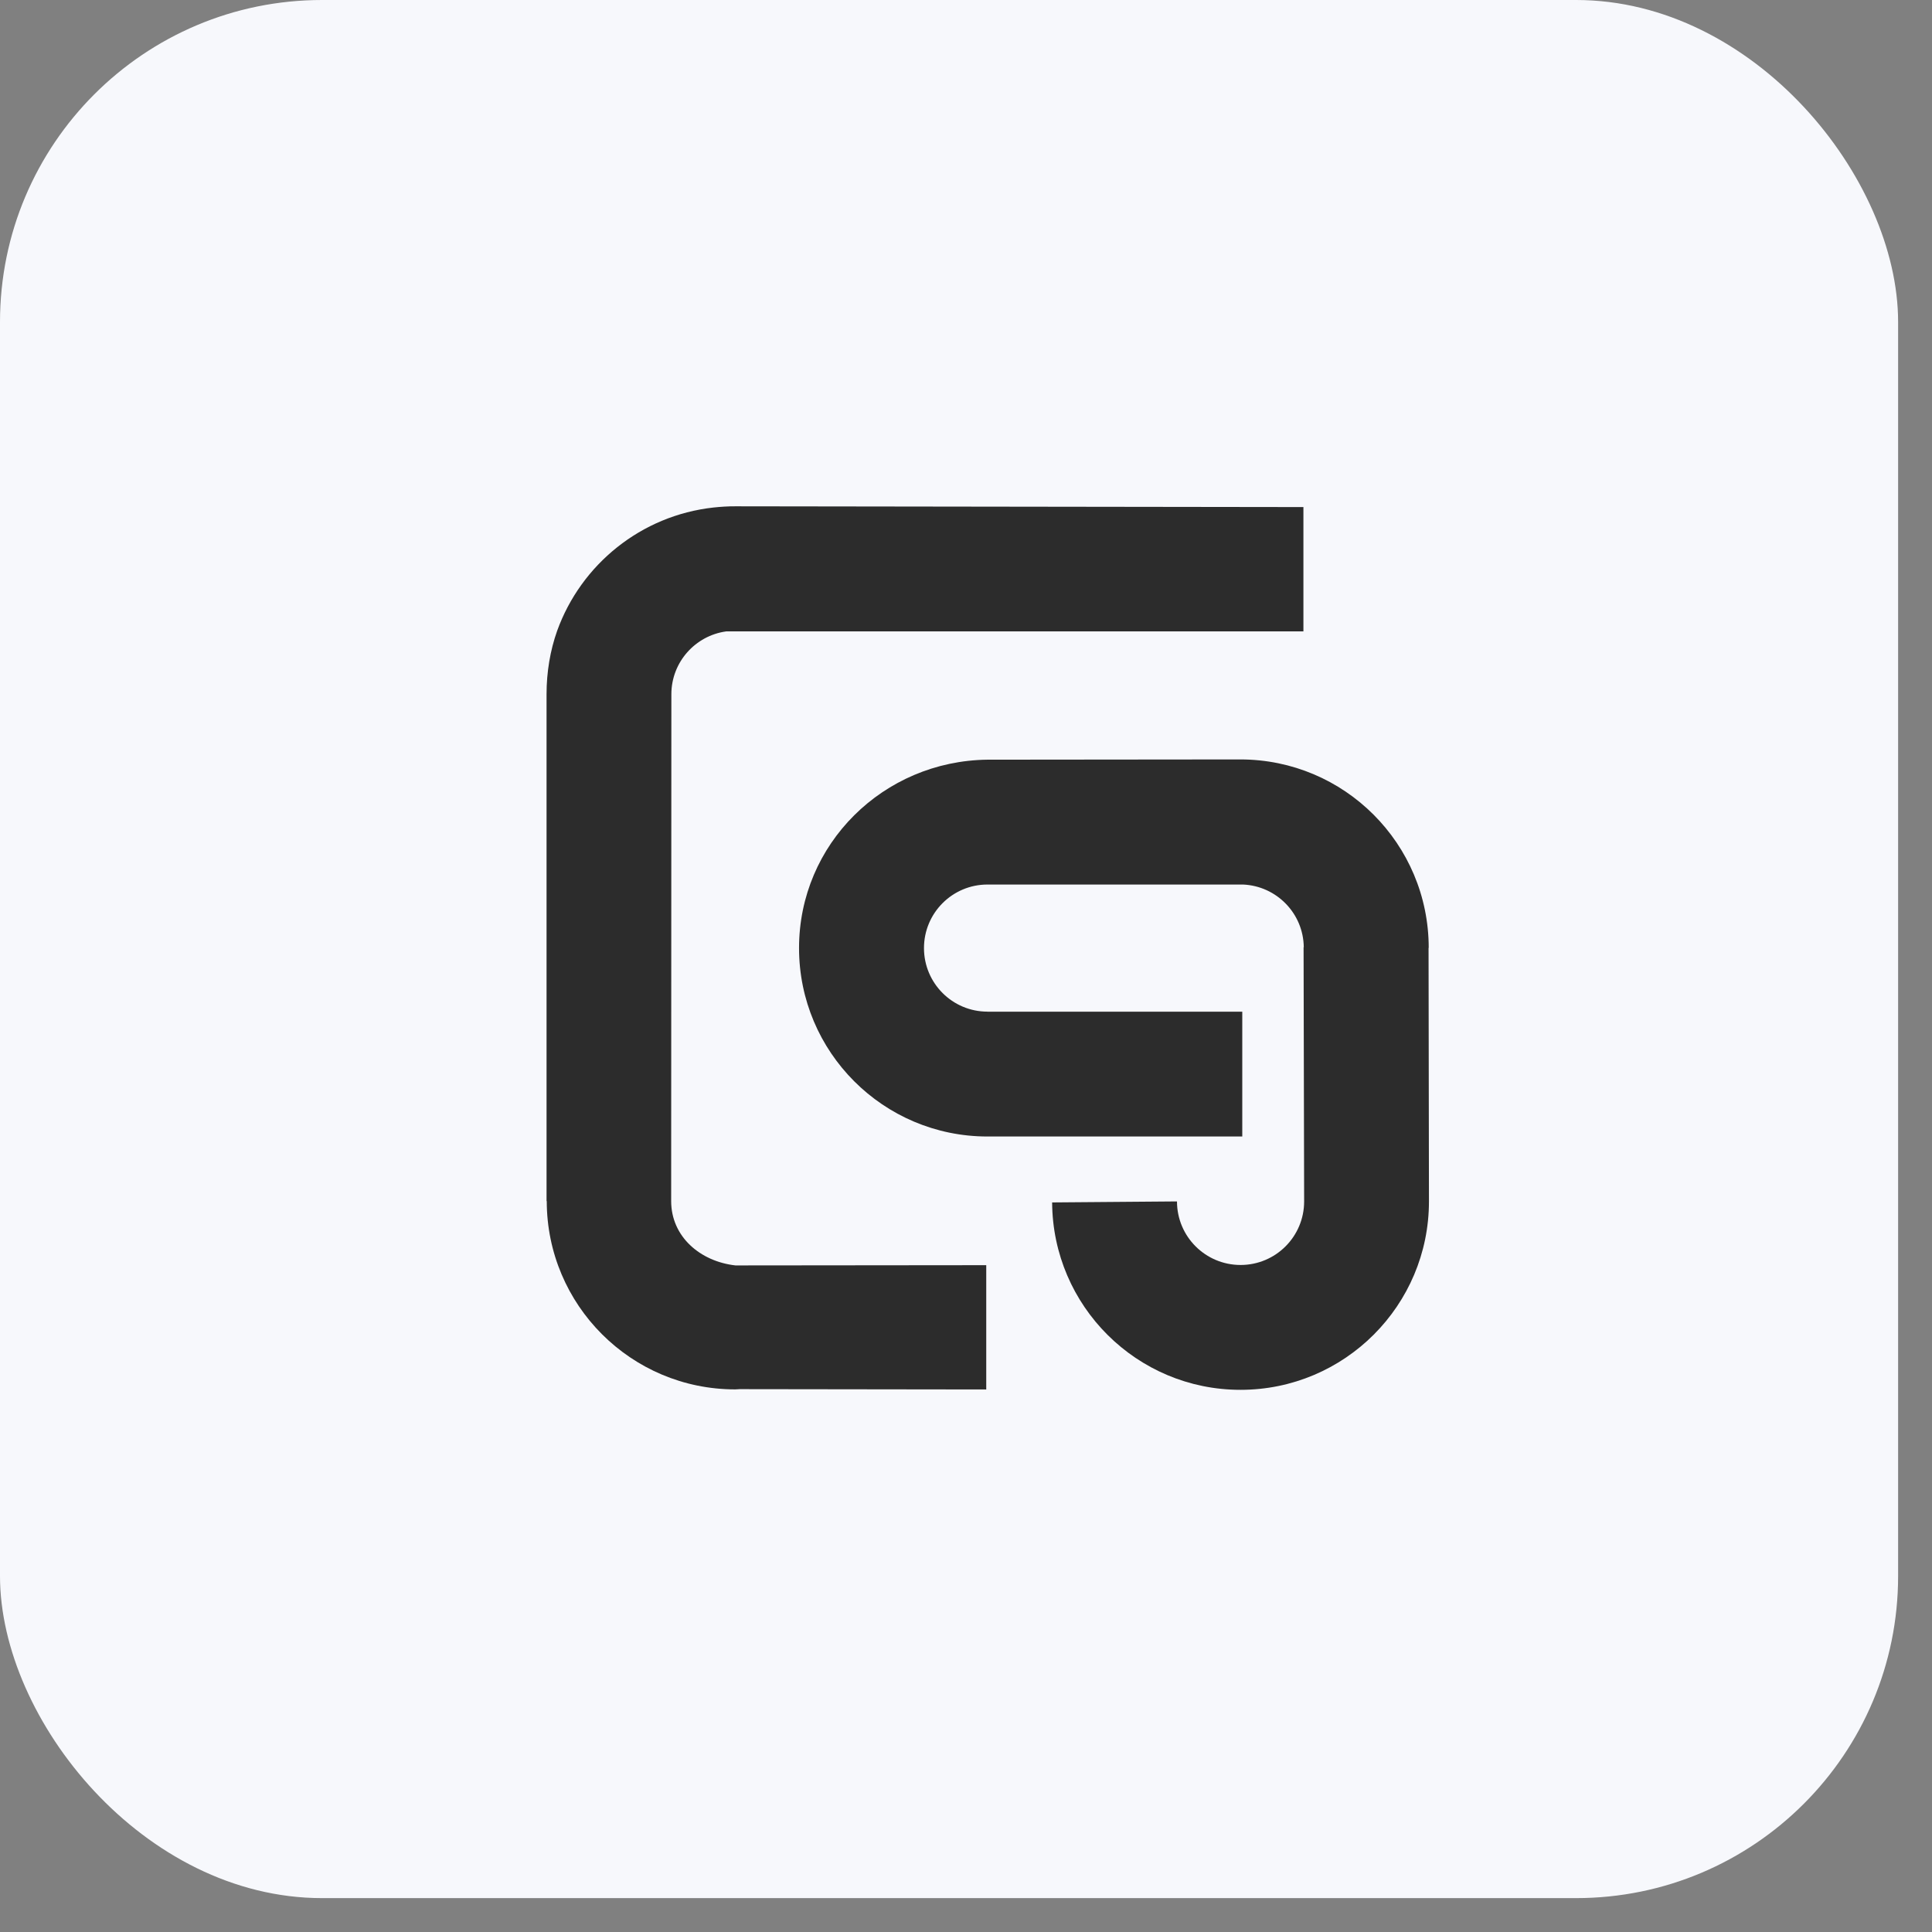
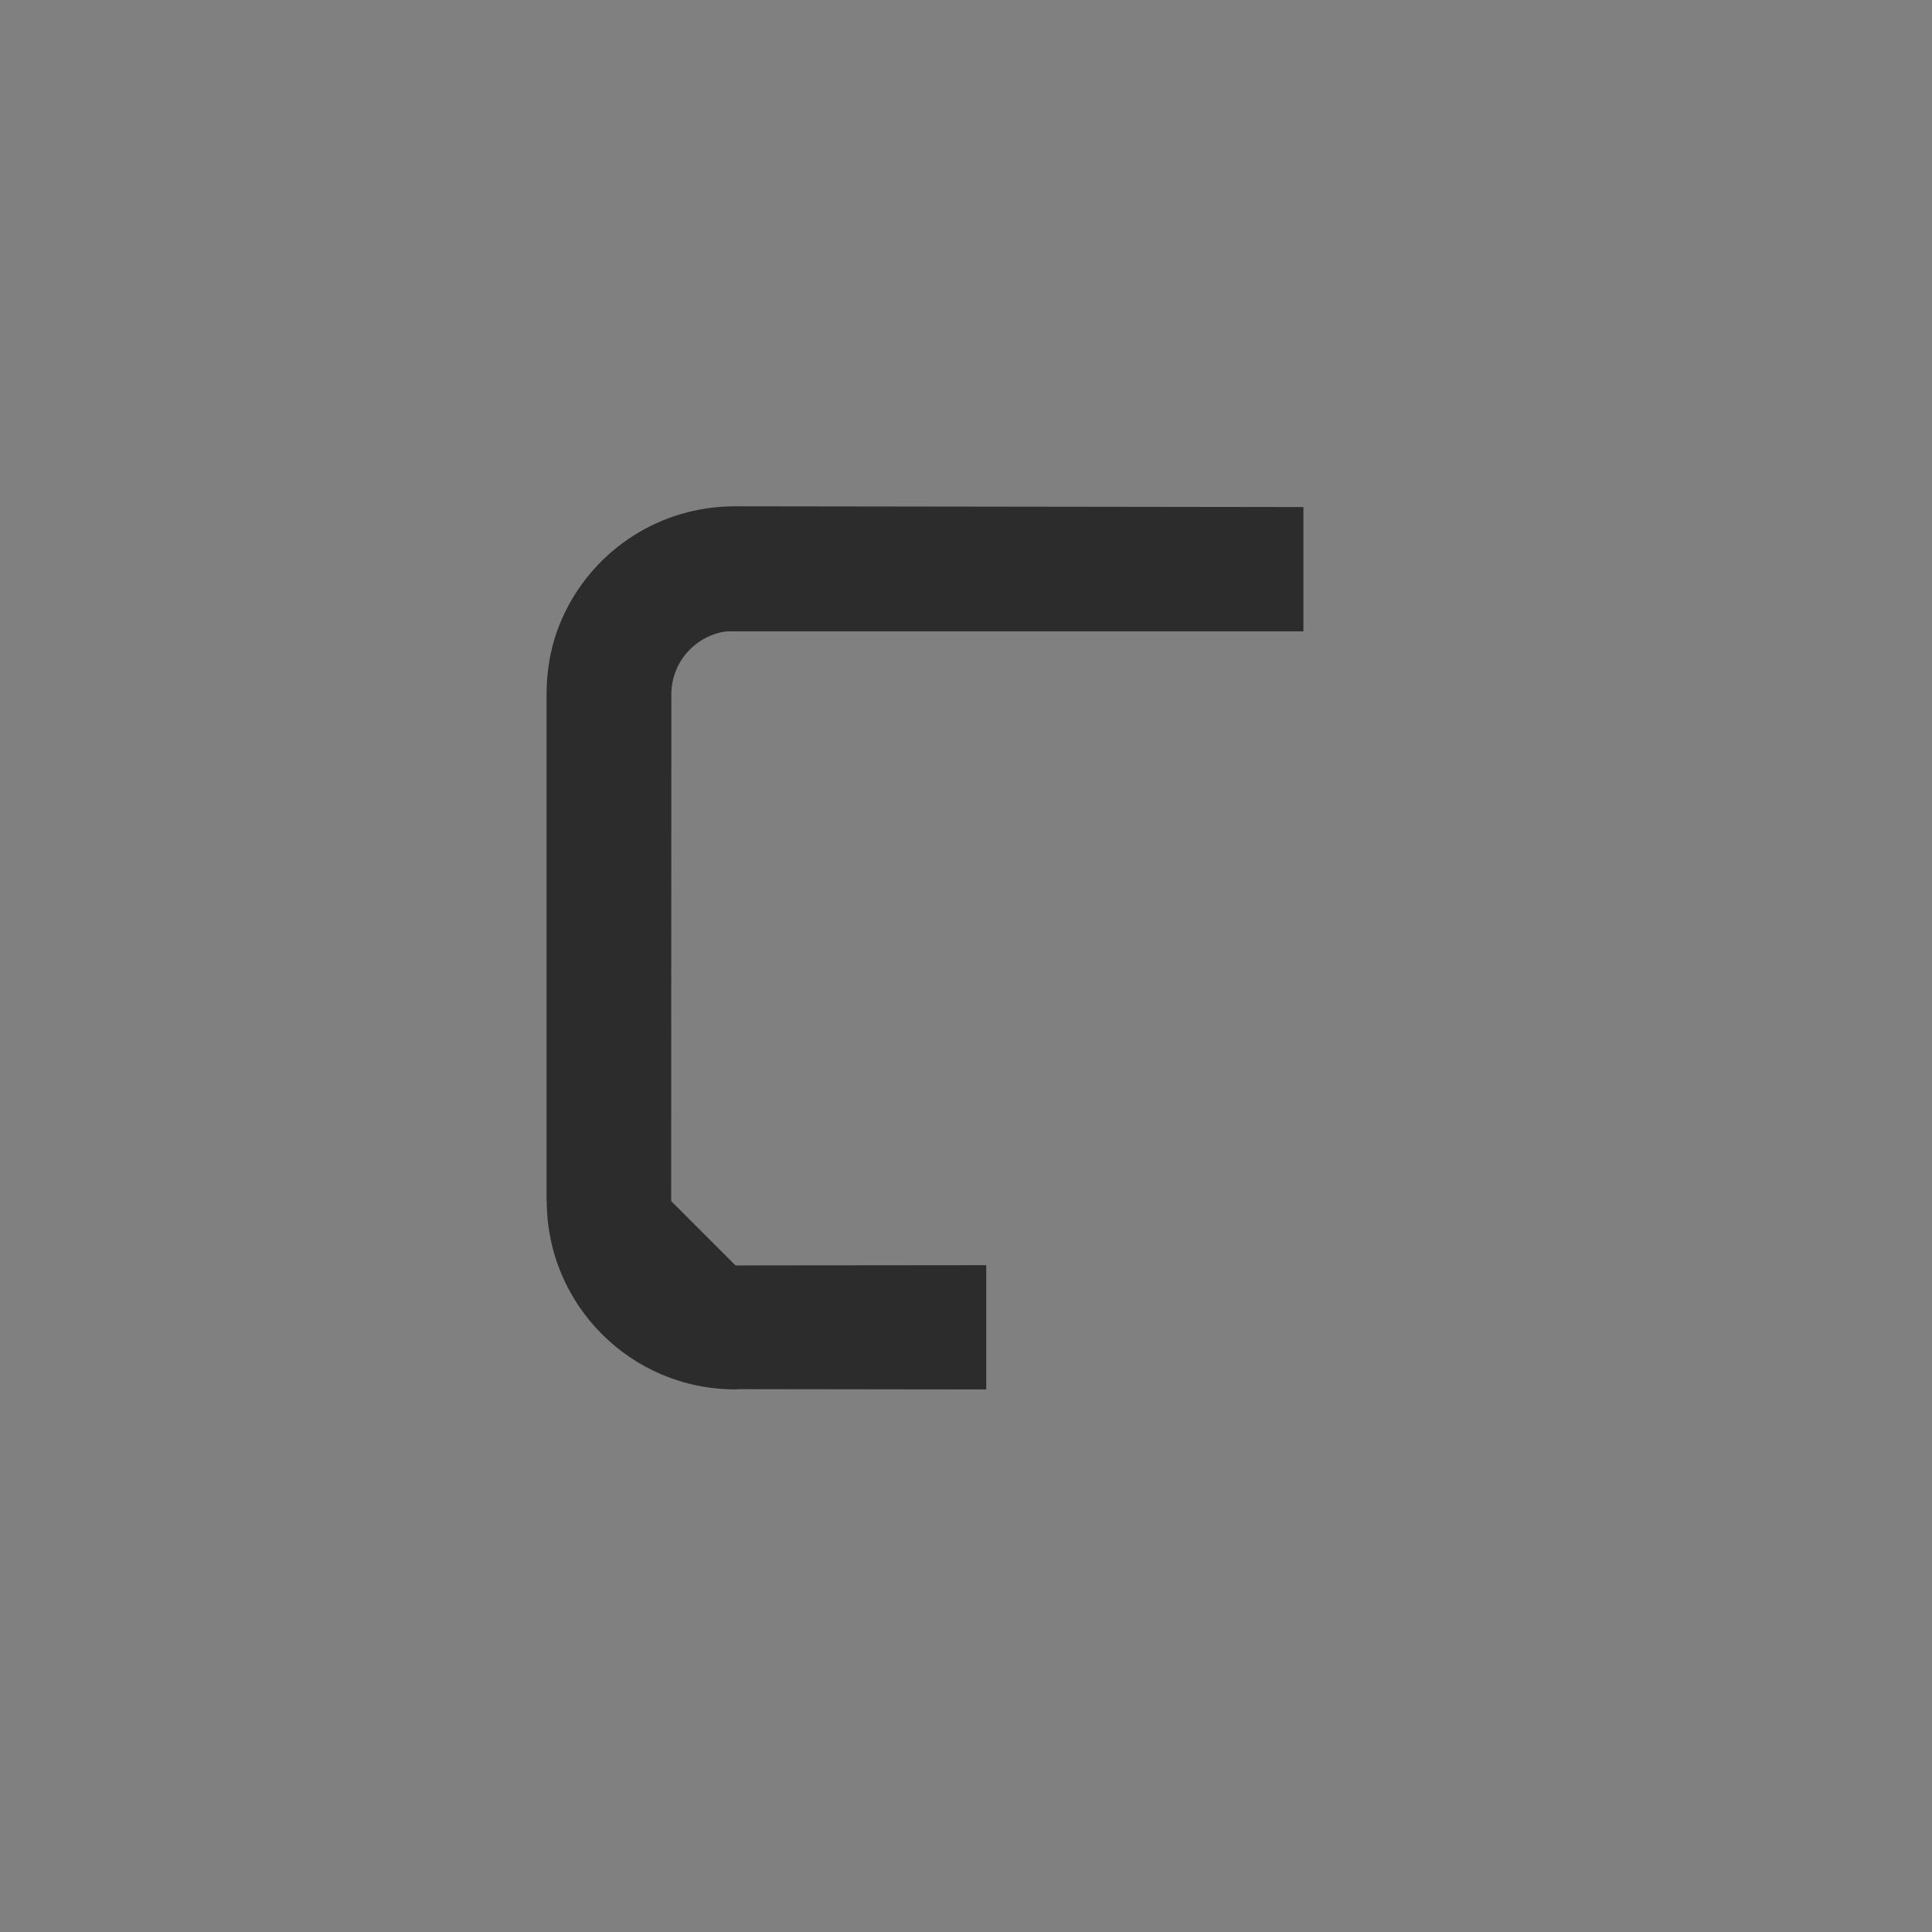
<svg xmlns="http://www.w3.org/2000/svg" width="48px" height="48px" viewBox="0 0 48 48" version="1.1">
  <rect x="0" y="0" width="48" height="48" fill="#808080" stroke="none" />
  <title>Group 6</title>
  <g id="Pagine" stroke="none" stroke-width="1" fill="none" fill-rule="evenodd">
    <g id="Sottomenù" transform="translate(-526, -263)">
      <g id="Group-6" transform="translate(526, 263)">
-         <rect id="Rectangle-Copy-2" fill="#F7F8FC" x="3.55271368e-15" y="3.55271368e-15" width="47.158" height="47.158" rx="8" />
        <g id="Group-2" transform="translate(13.579, 12.579)" fill="#2C2C2C">
-           <path d="M3.096,17.262 L3.101,4.668 C3.102,3.871 3.695,3.214 4.462,3.108 L18.804,3.108 L18.804,0.019 L4.691,-1.31894495e-15 C4.508,-0.001 4.327,0.011 4.148,0.03 C2.349,0.228 0.858,1.444 0.263,3.094 C0.09,3.582 -1.08021592e-12,4.119 -1.08021592e-12,4.667 L-1.08021592e-12,17.262 L0.005,17.262 C0.007,19.846 2.103,21.94 4.687,21.94 C4.724,21.94 4.76,21.935 4.797,21.934 L10.924,21.942 L10.924,18.854 L4.694,18.86 C3.817,18.762 3.096,18.145 3.096,17.262" id="Fill-36" />
-           <path d="M21.913,10.971 L21.917,10.971 C21.917,8.385 19.822,6.289 17.236,6.289 L10.954,6.295 C8.368,6.326 6.273,8.389 6.273,10.975 C6.273,13.56 8.368,15.657 10.954,15.657 L17.285,15.657 L17.285,12.556 L10.955,12.556 L10.955,12.555 C10.083,12.555 9.377,11.848 9.377,10.976 C9.377,10.104 10.083,9.397 10.955,9.397 L17.304,9.397 L17.304,9.397 C18.138,9.434 18.803,10.114 18.813,10.954 L18.808,10.954 L18.822,17.27 C18.822,18.143 18.115,18.849 17.243,18.849 C16.371,18.849 15.663,18.143 15.663,17.27 L12.561,17.295 C12.575,19.868 14.665,21.951 17.241,21.951 C19.826,21.951 21.923,19.855 21.923,17.269 C21.923,17.175 21.913,11.338 21.913,10.971" id="Fill-38" />
+           <path d="M3.096,17.262 L3.101,4.668 C3.102,3.871 3.695,3.214 4.462,3.108 L18.804,3.108 L18.804,0.019 L4.691,-1.31894495e-15 C4.508,-0.001 4.327,0.011 4.148,0.03 C2.349,0.228 0.858,1.444 0.263,3.094 C0.09,3.582 -1.08021592e-12,4.119 -1.08021592e-12,4.667 L-1.08021592e-12,17.262 L0.005,17.262 C0.007,19.846 2.103,21.94 4.687,21.94 C4.724,21.94 4.76,21.935 4.797,21.934 L10.924,21.942 L10.924,18.854 L4.694,18.86 " id="Fill-36" />
        </g>
      </g>
    </g>
  </g>
</svg>